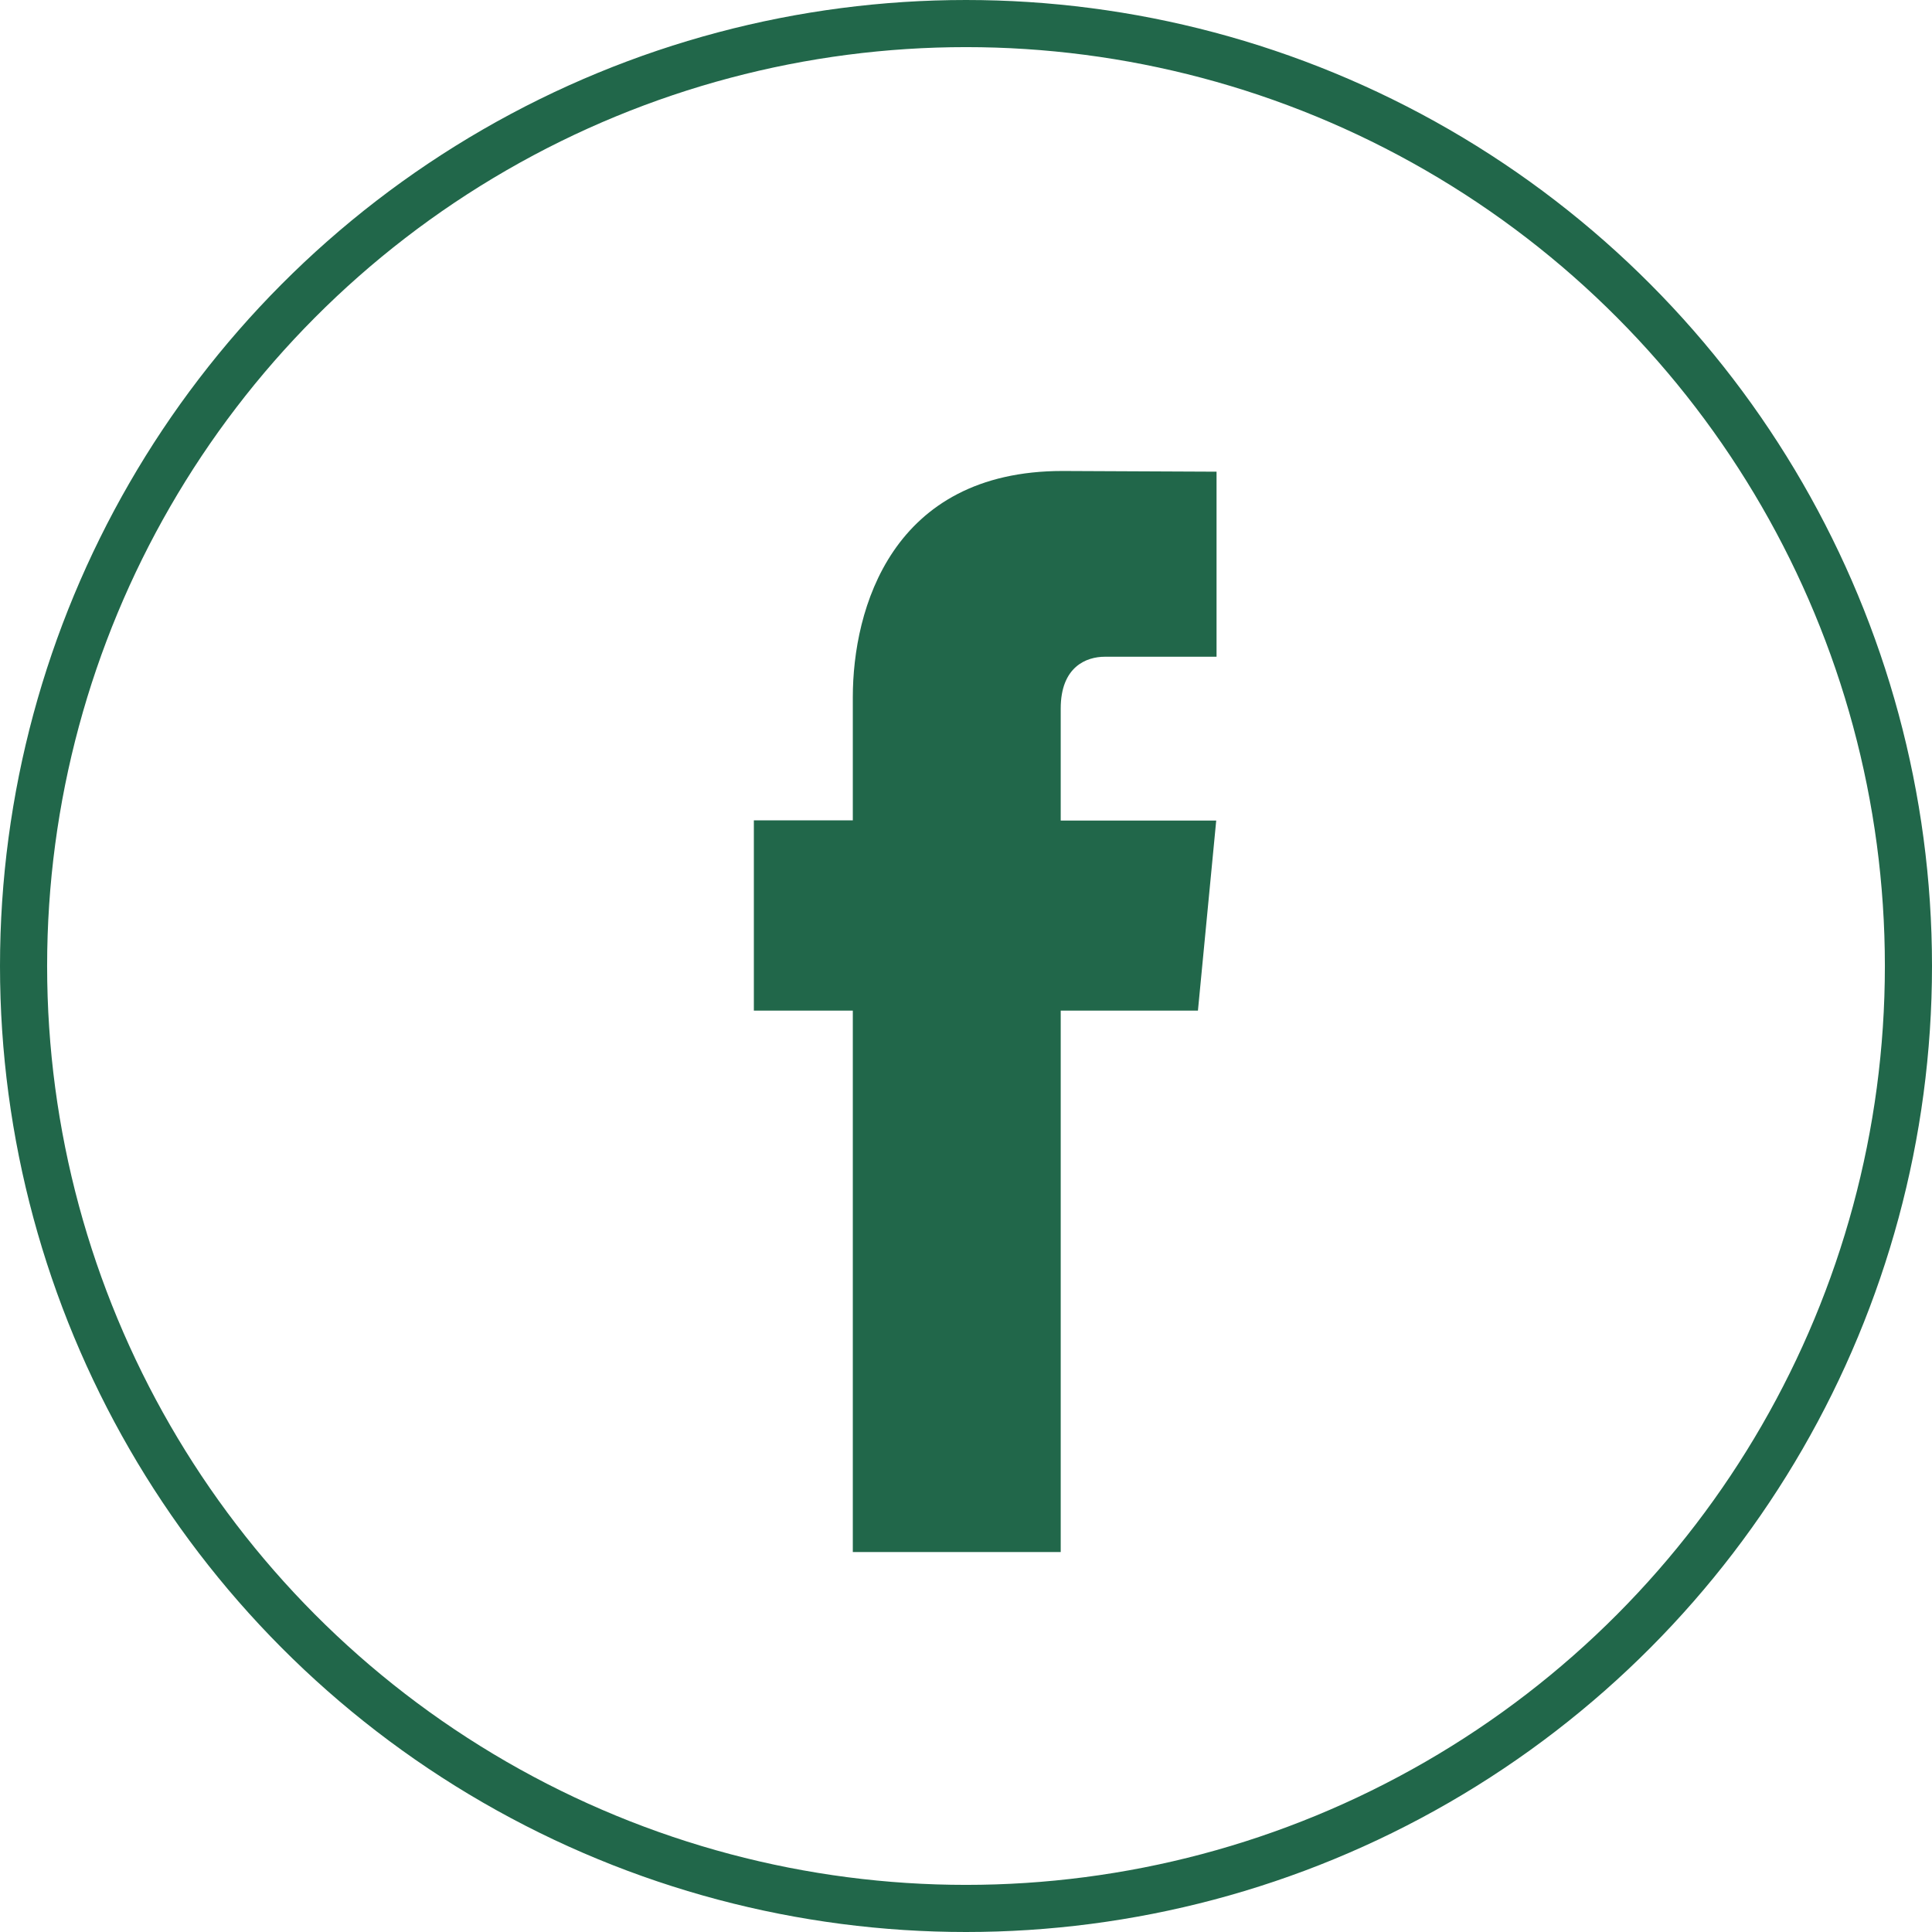
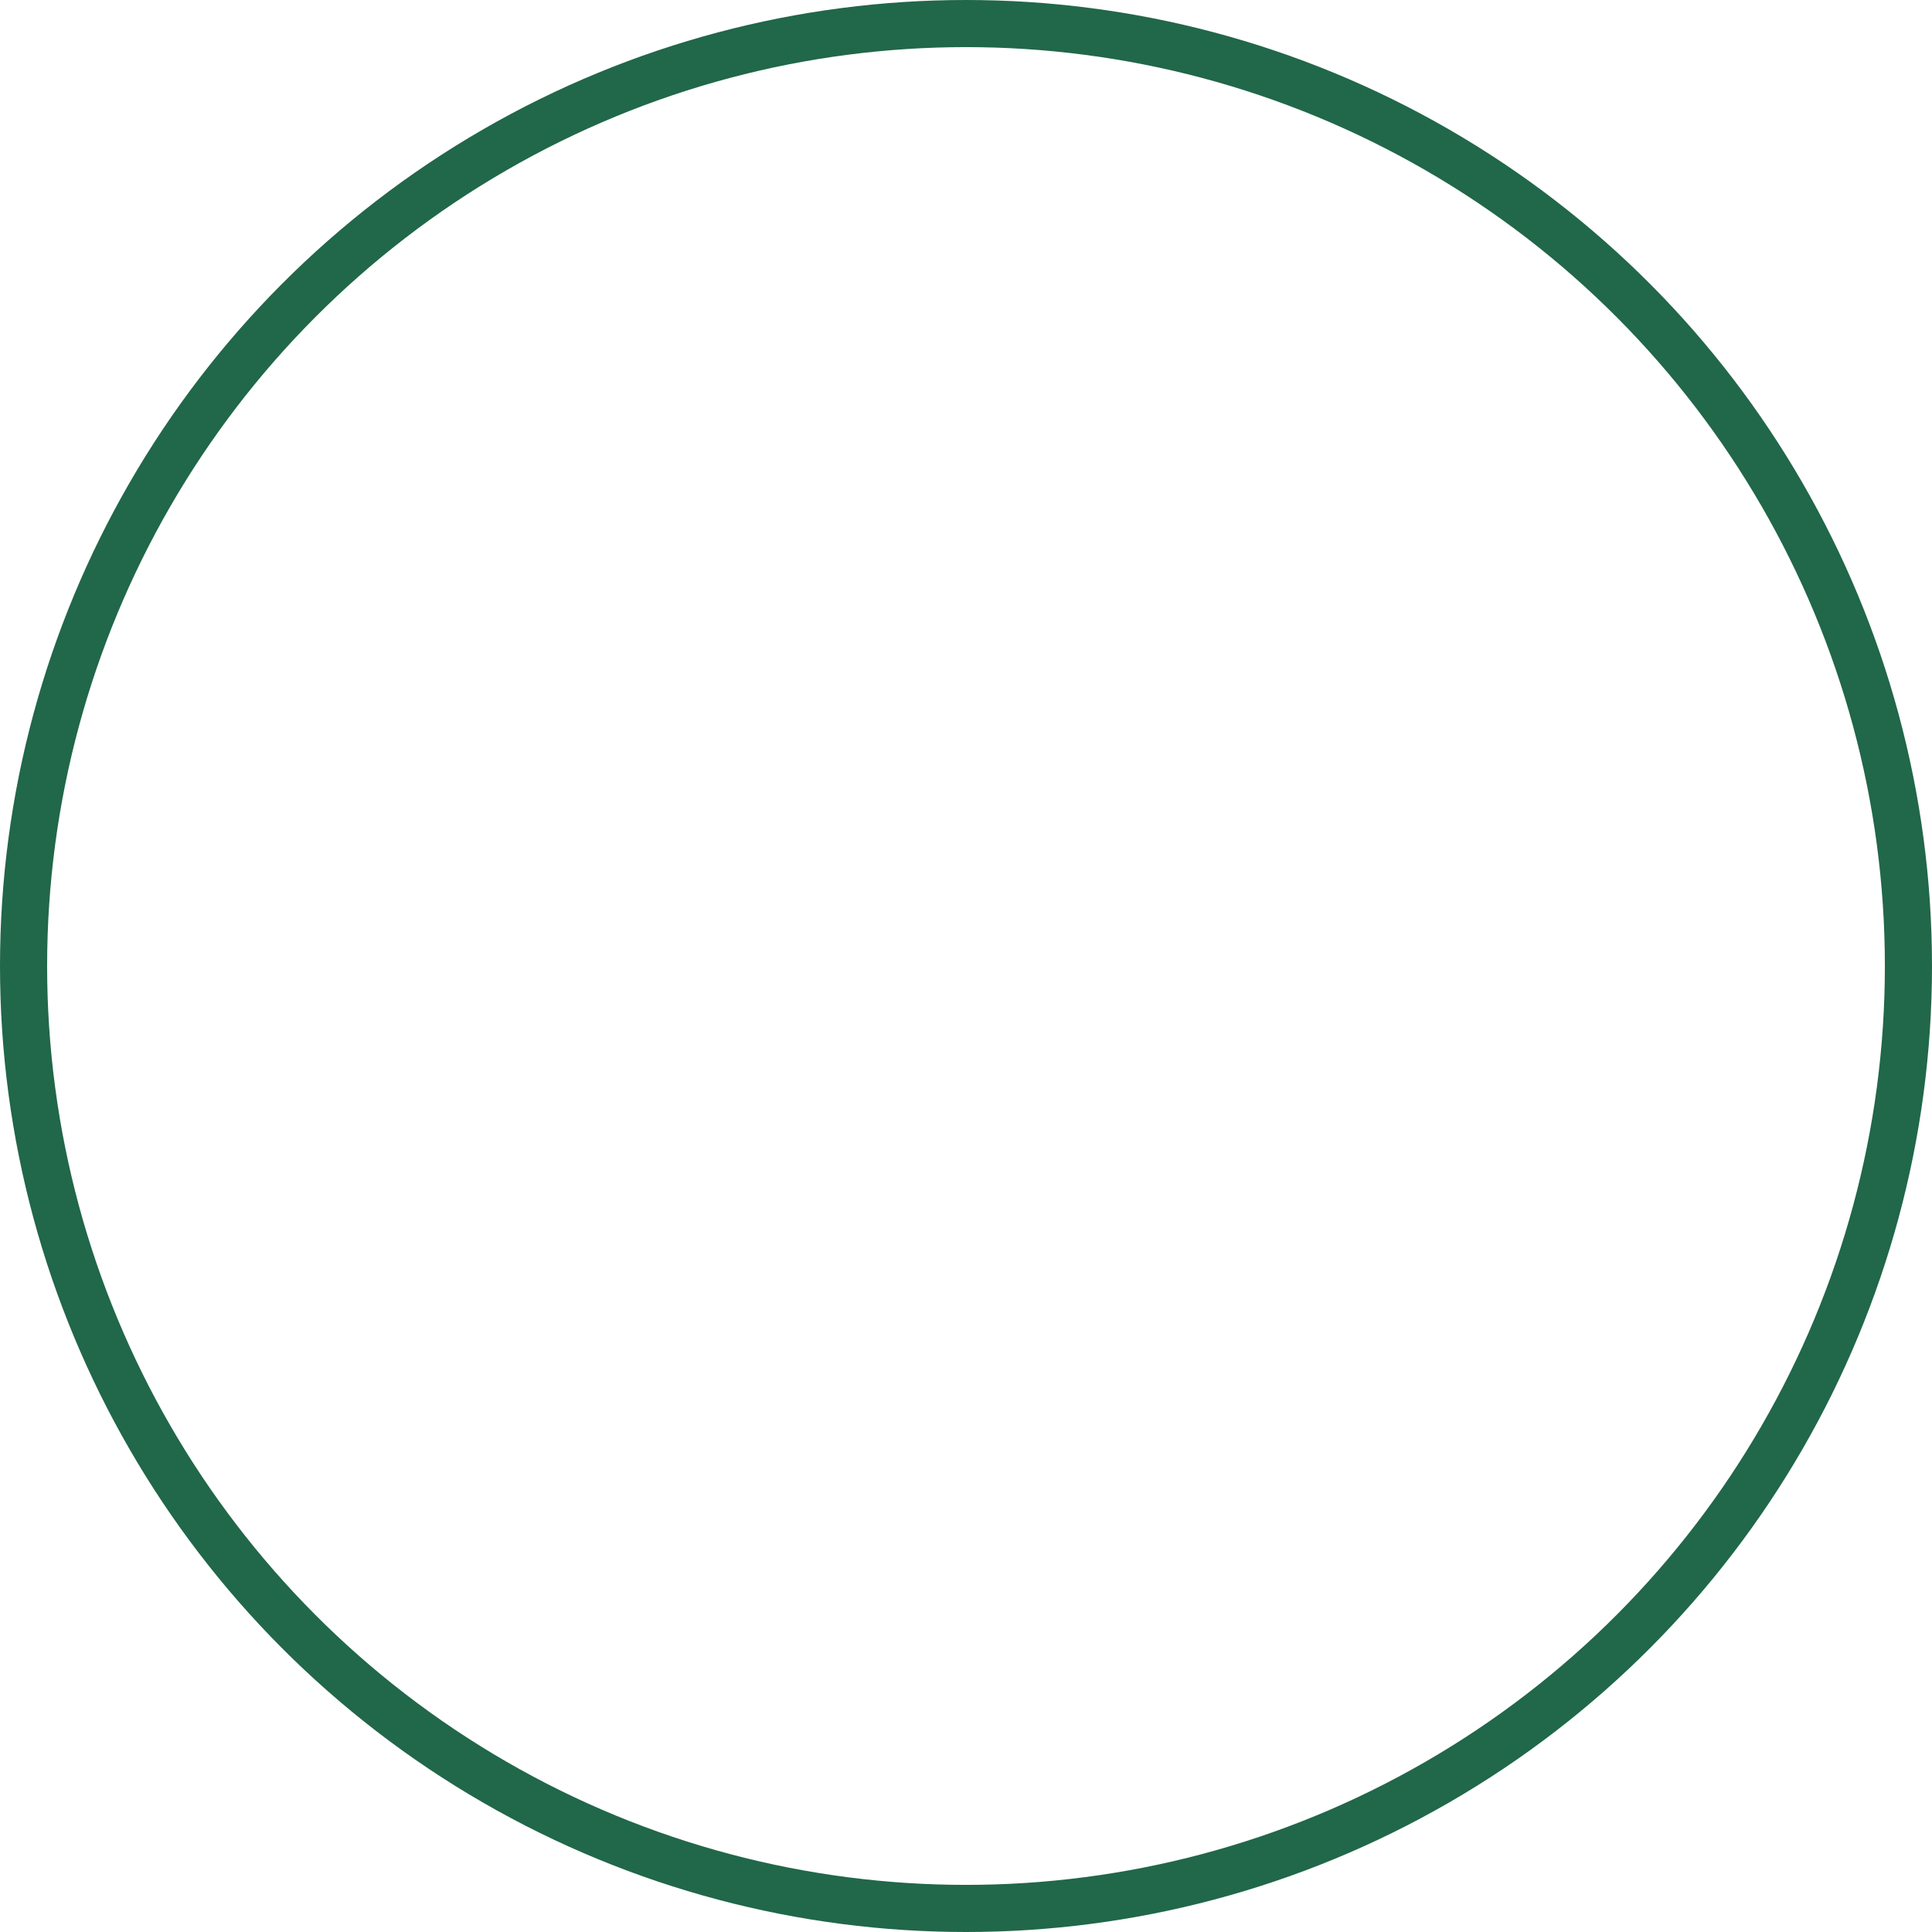
<svg xmlns="http://www.w3.org/2000/svg" width="41" height="41" viewBox="0 0 41 41">
  <g id="ícone_facebook" data-name="ícone facebook" transform="translate(-822 -893)">
-     <path id="Caminho_7" data-name="Caminho 7" d="M47.234,33.21H44.322V44.7H39.91V33.21h-2.1V29.172h2.1V26.558c0-1.869.824-4.8,4.451-4.8l3.268.015V25.7H45.258c-.389,0-.936.209-.936,1.1v2.377h3.3Z" transform="translate(800.188 881.237)" fill="#21674a" />
    <circle id="Elipse_23" data-name="Elipse 23" cx="20" cy="20" r="20" transform="translate(822.5 893.5)" fill="none" stroke="#21674a" stroke-width="1" />
  </g>
</svg>